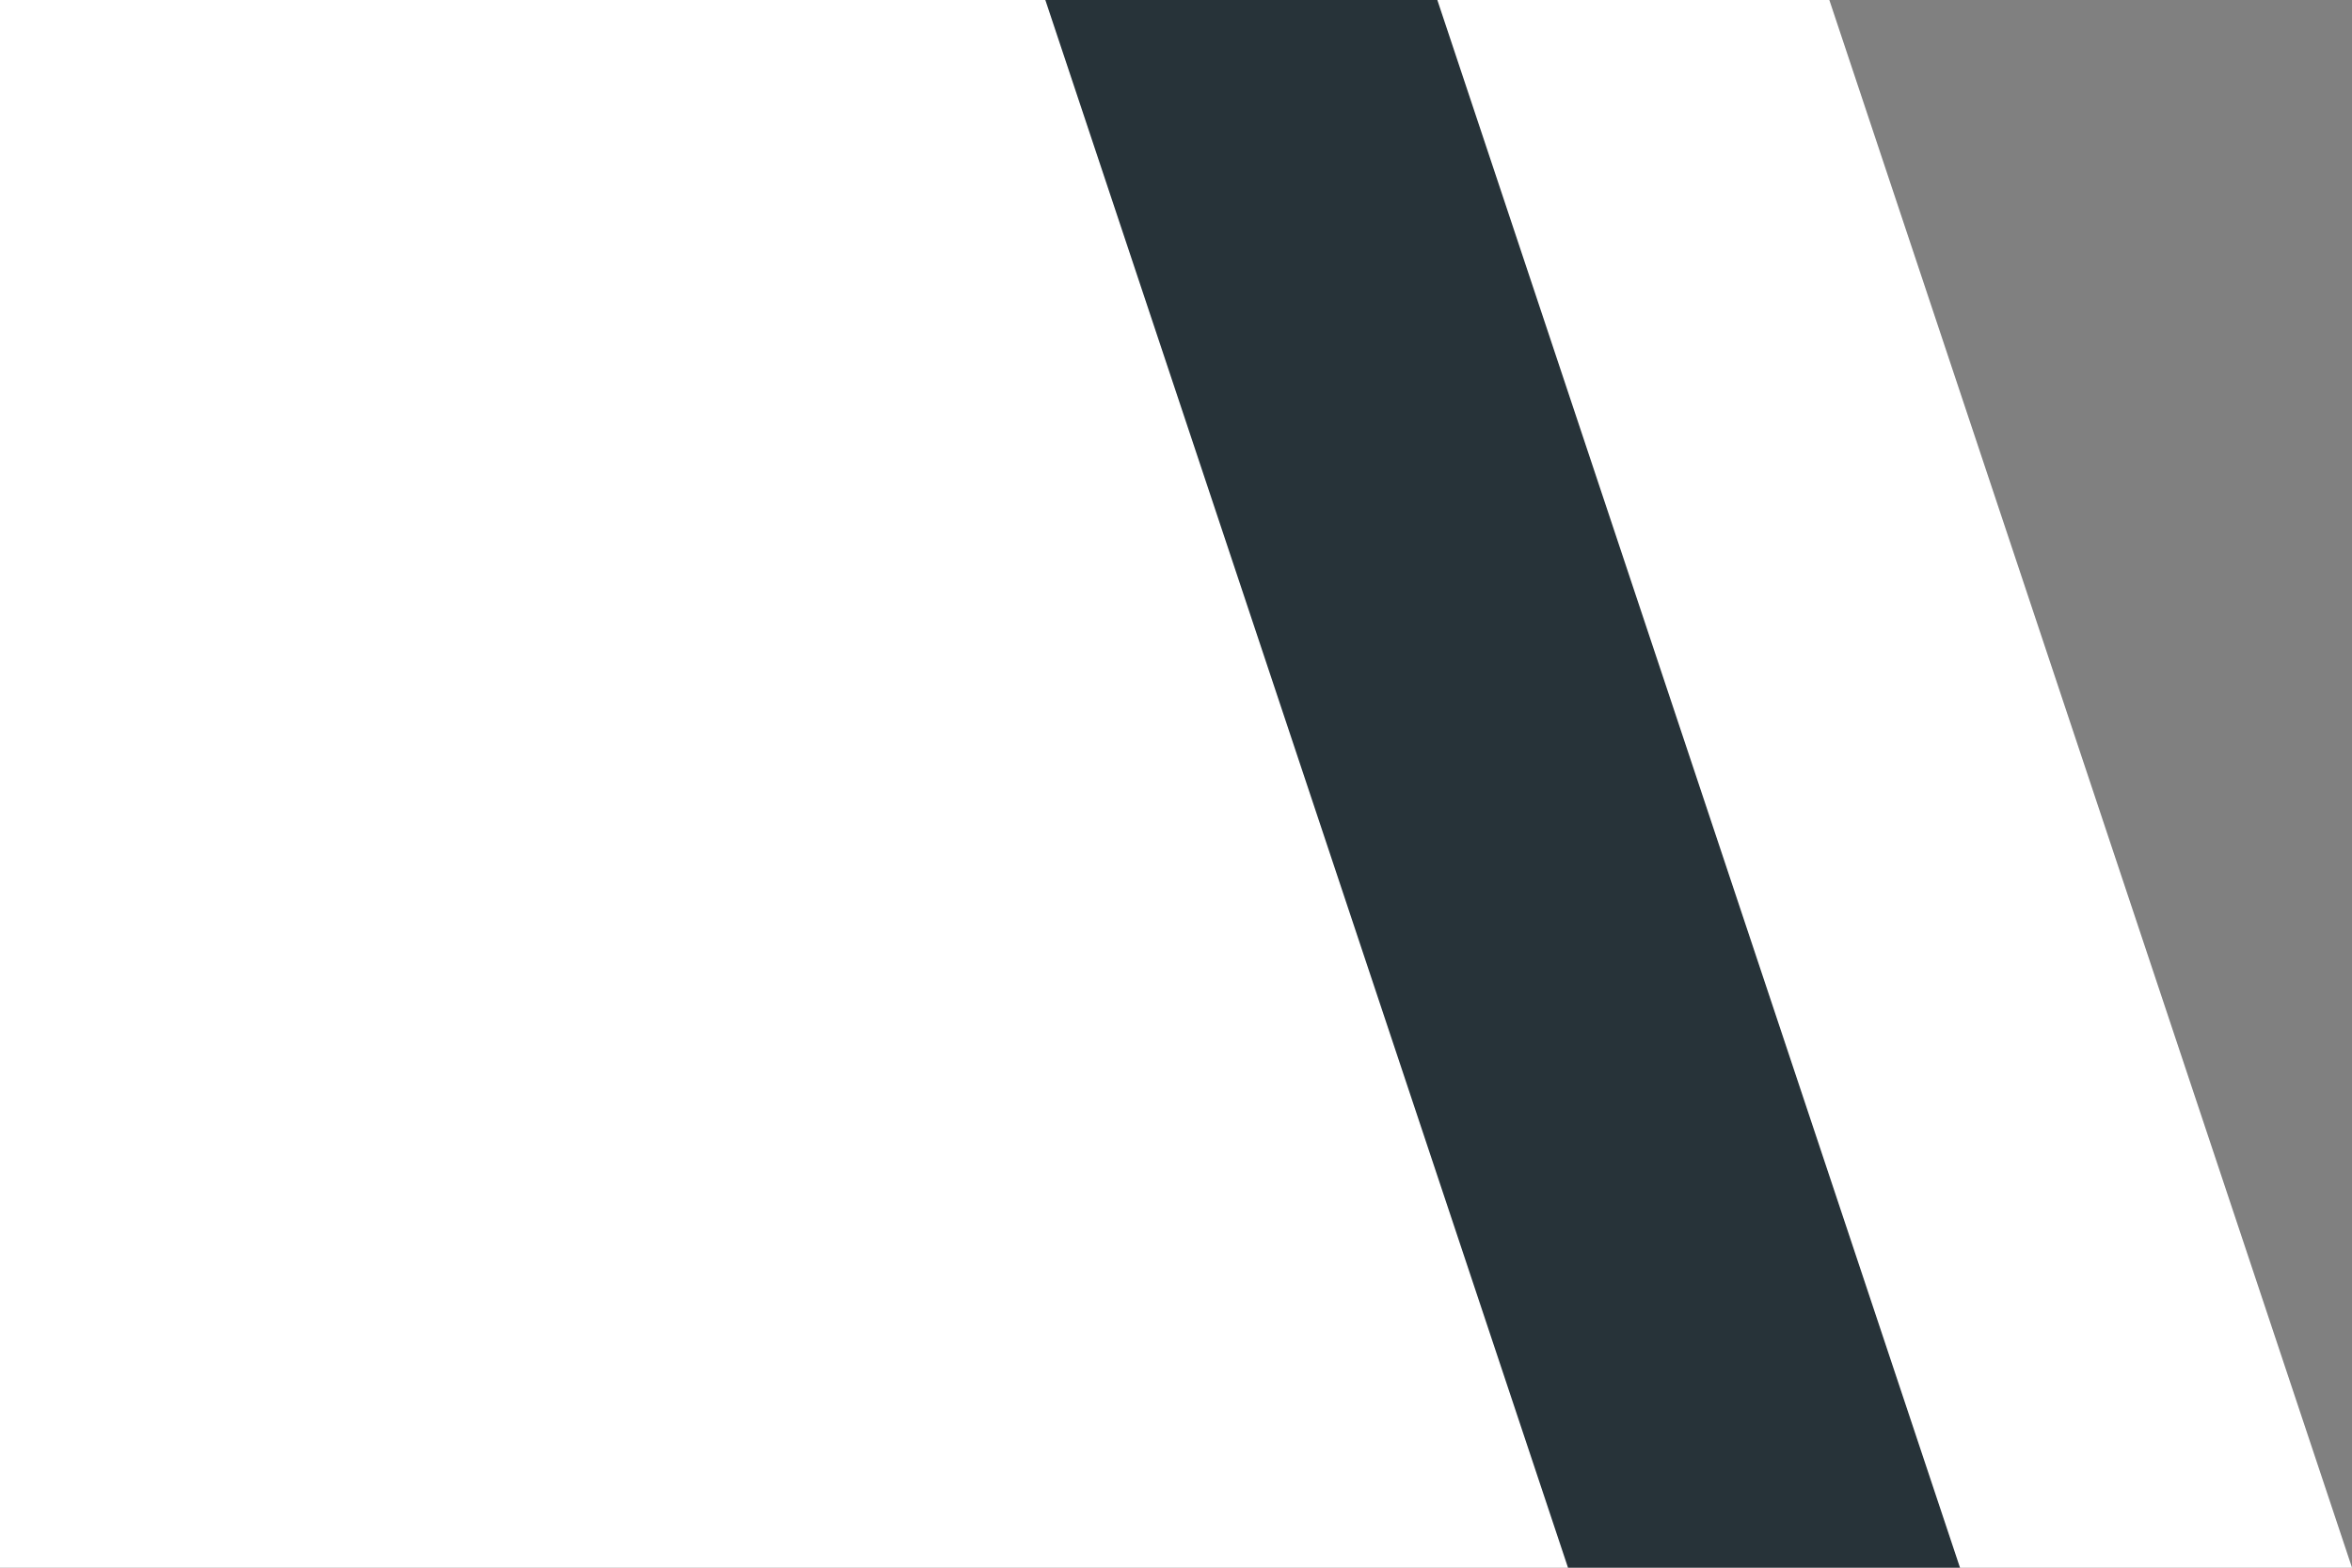
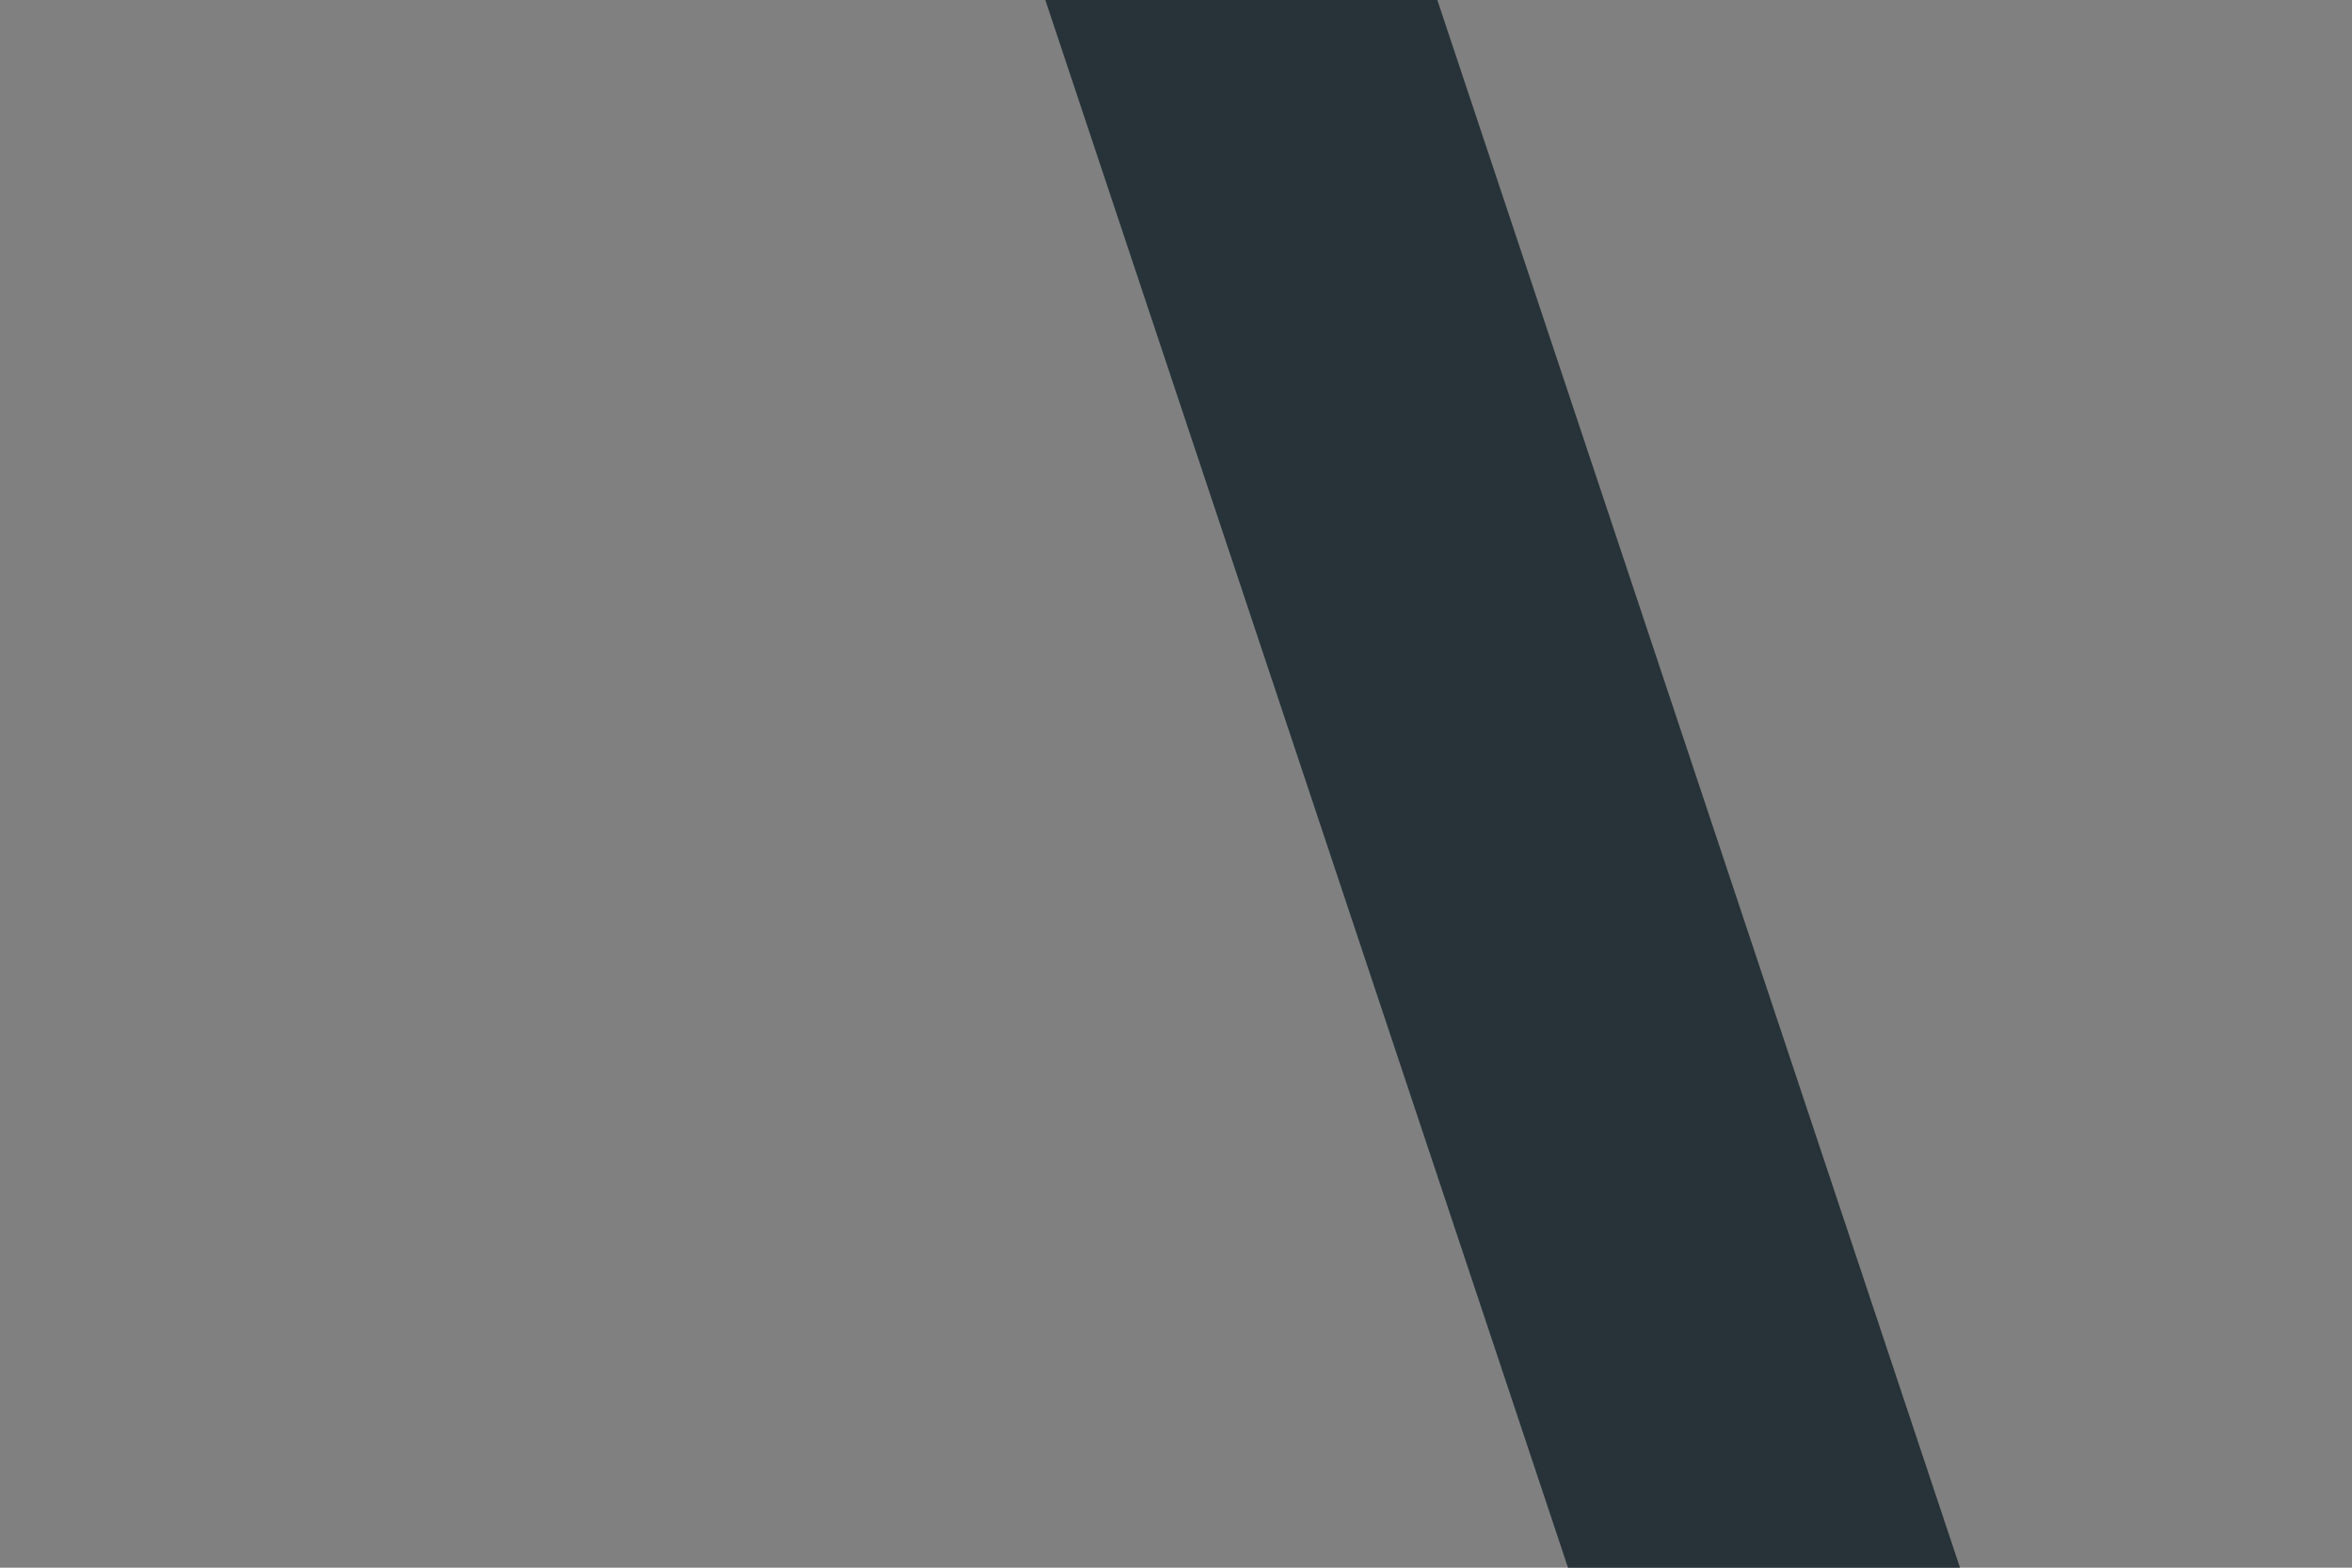
<svg xmlns="http://www.w3.org/2000/svg" width="18" height="12" viewBox="0 0 18 12" fill="none">
  <rect x="0" y="0" width="18" height="12" fill="#808080" stroke="none" />
-   <path d="M0 0H14L18 12H0V0Z" fill="white" />
  <path d="M8 0H11L15 12H12L8 0Z" fill="#273339" />
</svg>